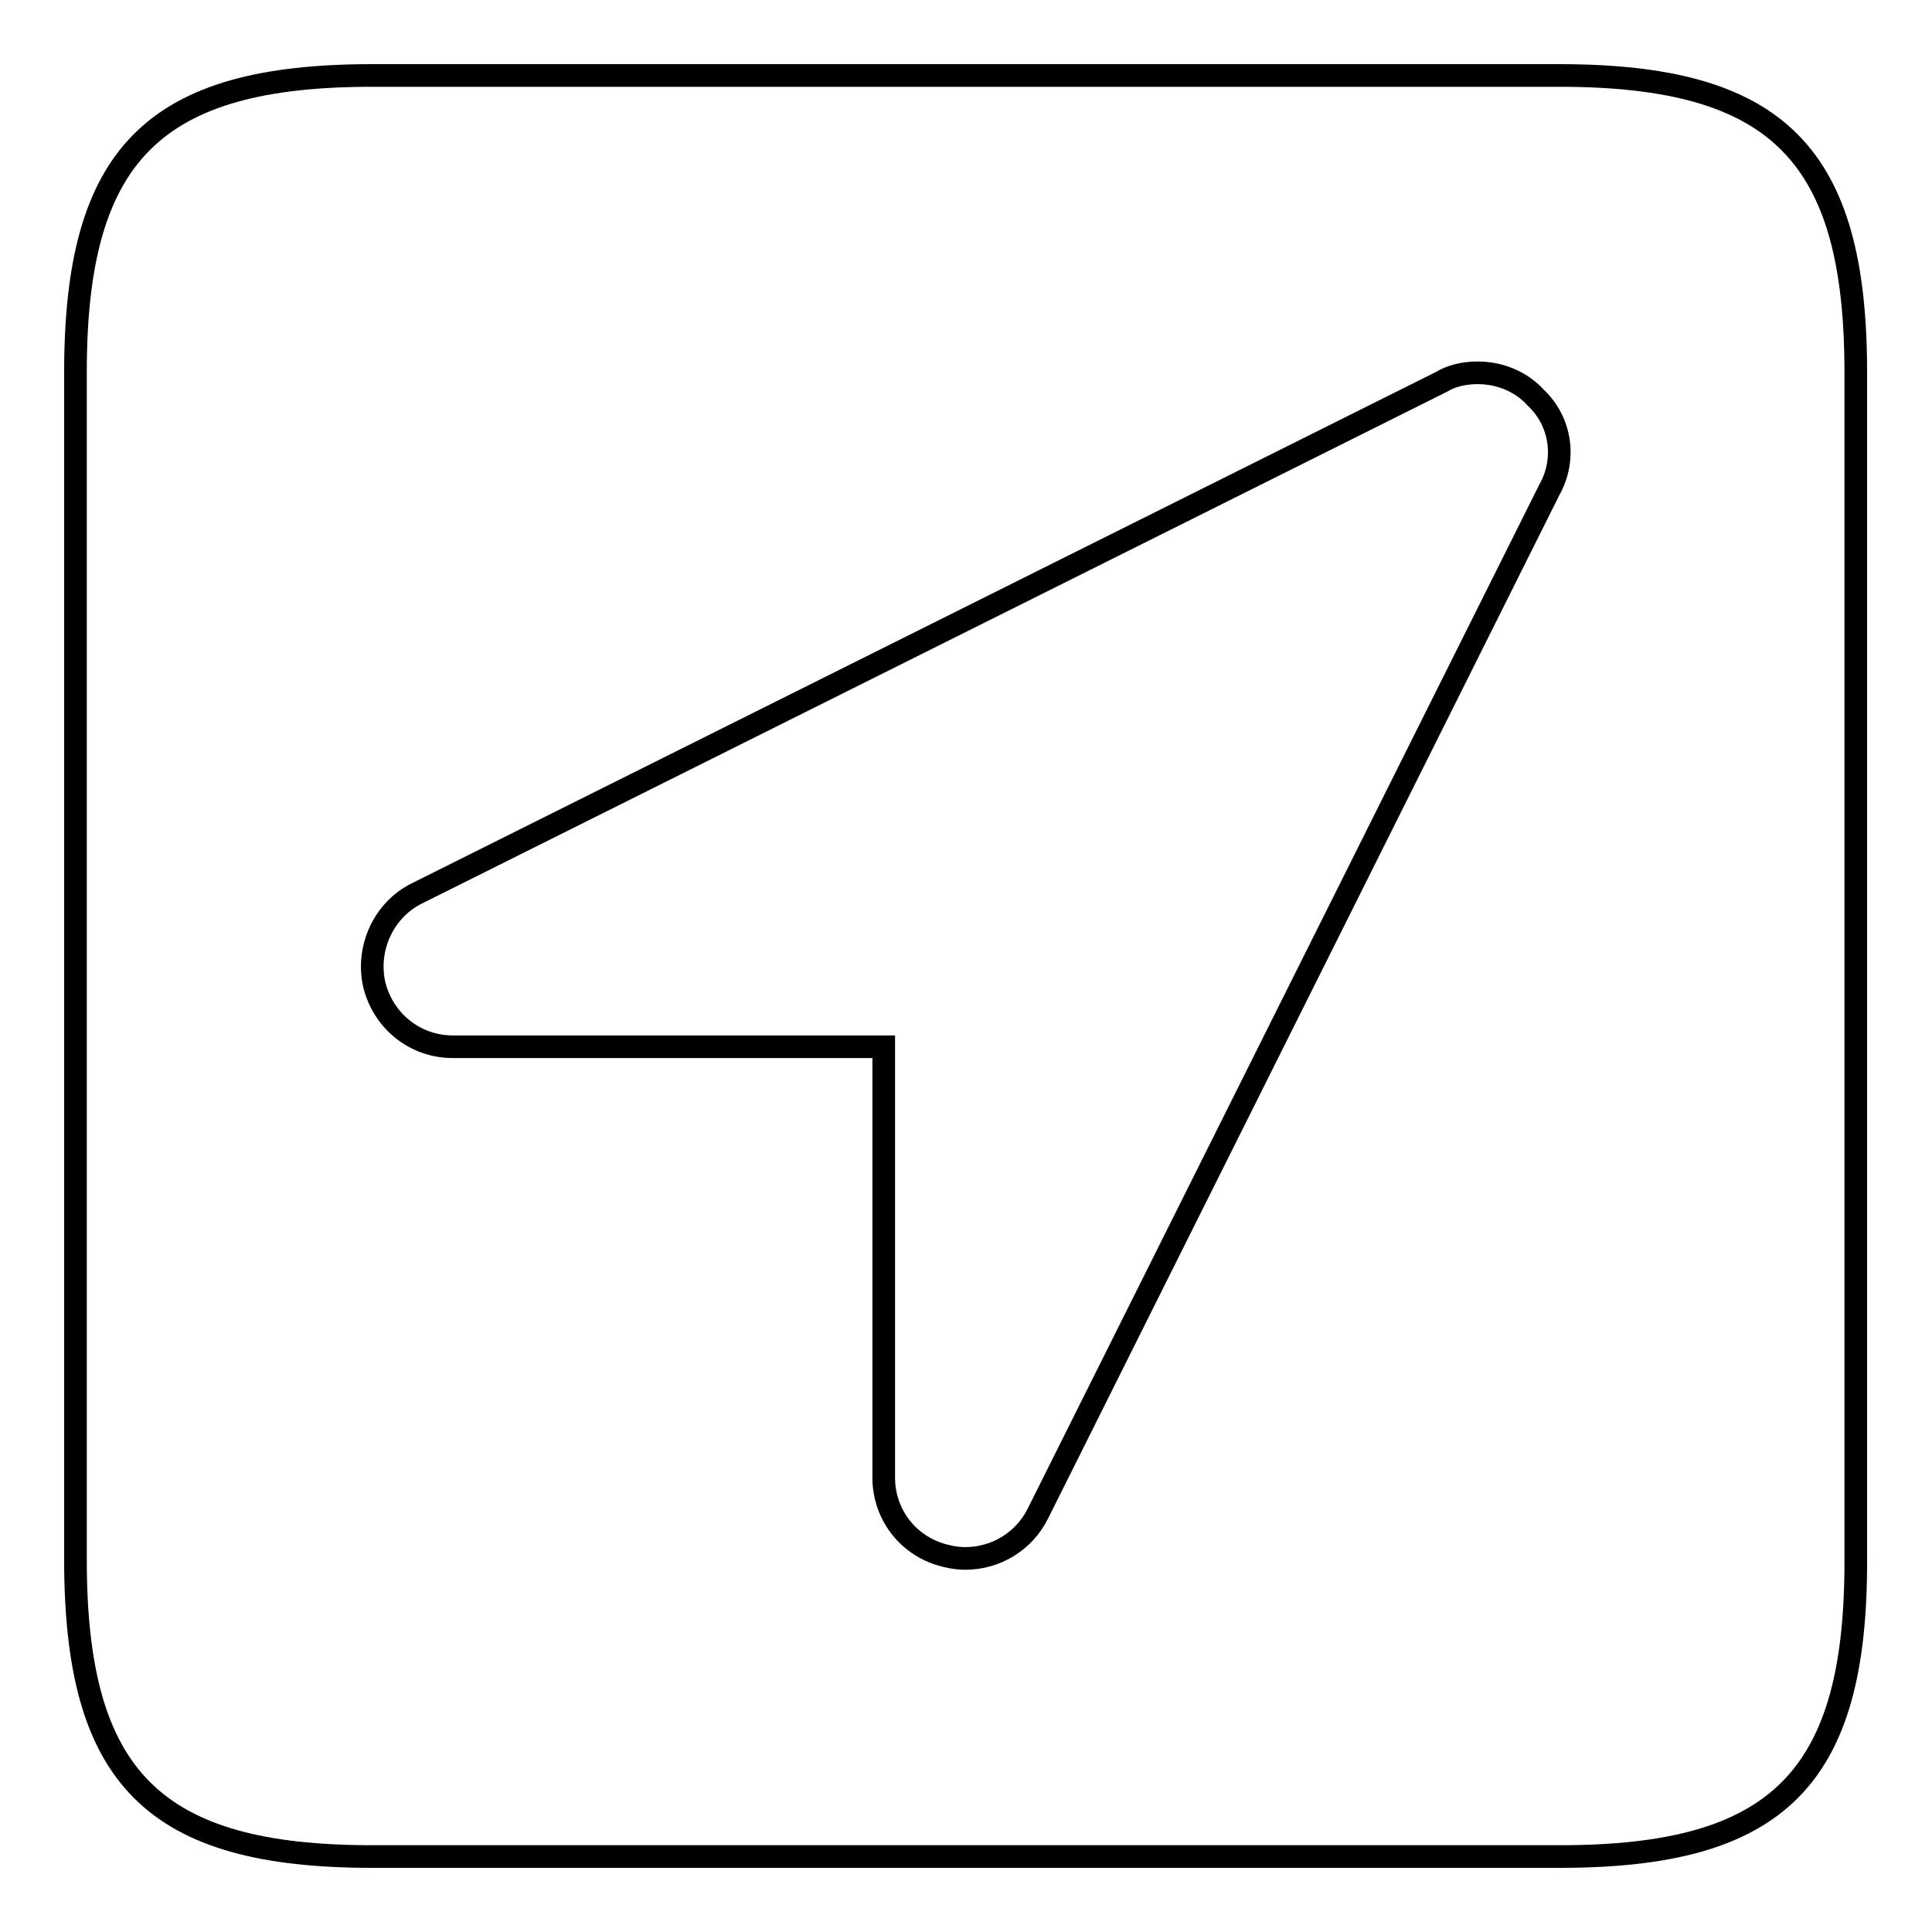
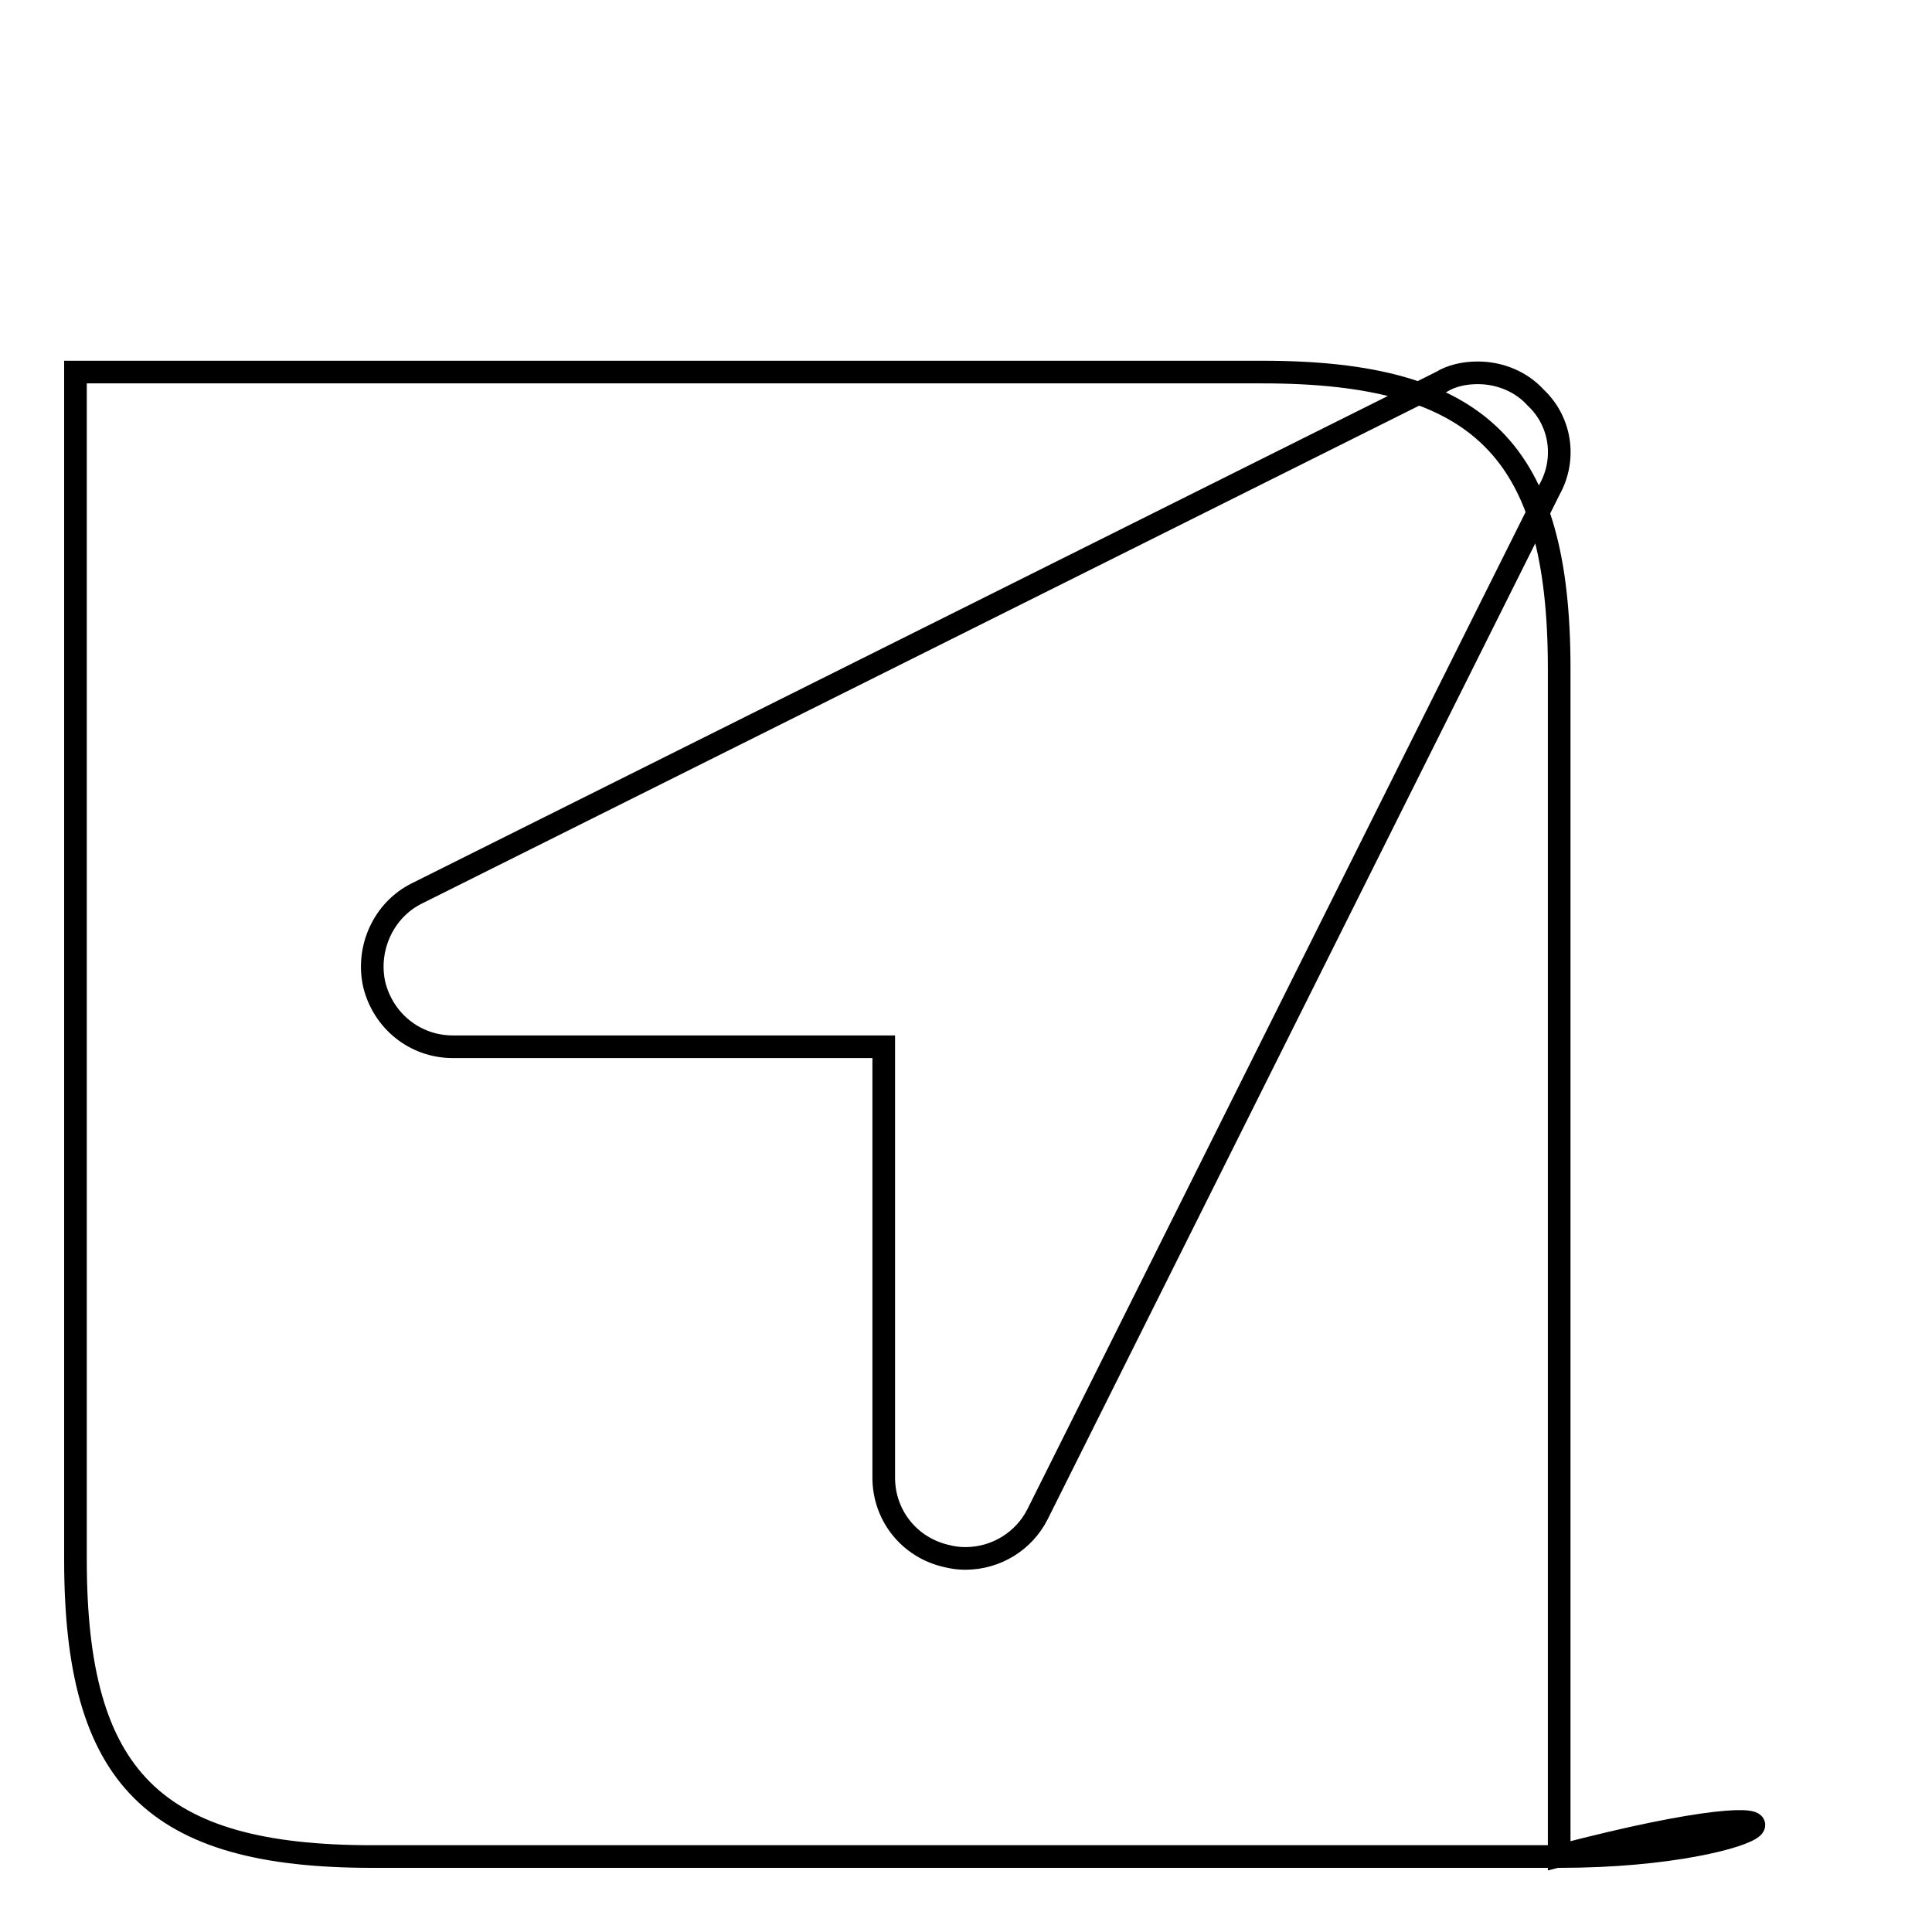
<svg xmlns="http://www.w3.org/2000/svg" version="1.1" x="0px" y="0px" viewBox="0 0 256 256" enable-background="new 0 0 256 256" xml:space="preserve">
  <g>
    <g>
-       <path stroke-width="3" fill-opacity="0" stroke="#000000" d="M206.7,246H49.3C20.4,246,10,235.6,10,206.7V49.3C10,20.4,20.4,10,49.3,10h157.3c28.9,0,39.3,10.4,39.3,39.3v157.3C246,235.6,235.6,246,206.7,246L206.7,246z M203.5,52.7c-1.9-2.1-4.7-3.3-7.7-3.3c-1.8,0-3.5,0.4-4.8,1.2L55.2,118.4c-4.4,2.2-6.7,7.3-5.6,12.1c1.2,4.8,5.4,8.2,10.4,8.2h57.1v57.1c0,5,3.4,9.3,8.4,10.4c0.8,0.2,1.6,0.3,2.4,0.3c4.1,0,7.8-2.3,9.6-5.9l67.8-135.7C207.6,60.8,206.8,55.8,203.5,52.7L203.5,52.7z" />
+       <path stroke-width="3" fill-opacity="0" stroke="#000000" d="M206.7,246H49.3C20.4,246,10,235.6,10,206.7V49.3h157.3c28.9,0,39.3,10.4,39.3,39.3v157.3C246,235.6,235.6,246,206.7,246L206.7,246z M203.5,52.7c-1.9-2.1-4.7-3.3-7.7-3.3c-1.8,0-3.5,0.4-4.8,1.2L55.2,118.4c-4.4,2.2-6.7,7.3-5.6,12.1c1.2,4.8,5.4,8.2,10.4,8.2h57.1v57.1c0,5,3.4,9.3,8.4,10.4c0.8,0.2,1.6,0.3,2.4,0.3c4.1,0,7.8-2.3,9.6-5.9l67.8-135.7C207.6,60.8,206.8,55.8,203.5,52.7L203.5,52.7z" />
    </g>
  </g>
</svg>